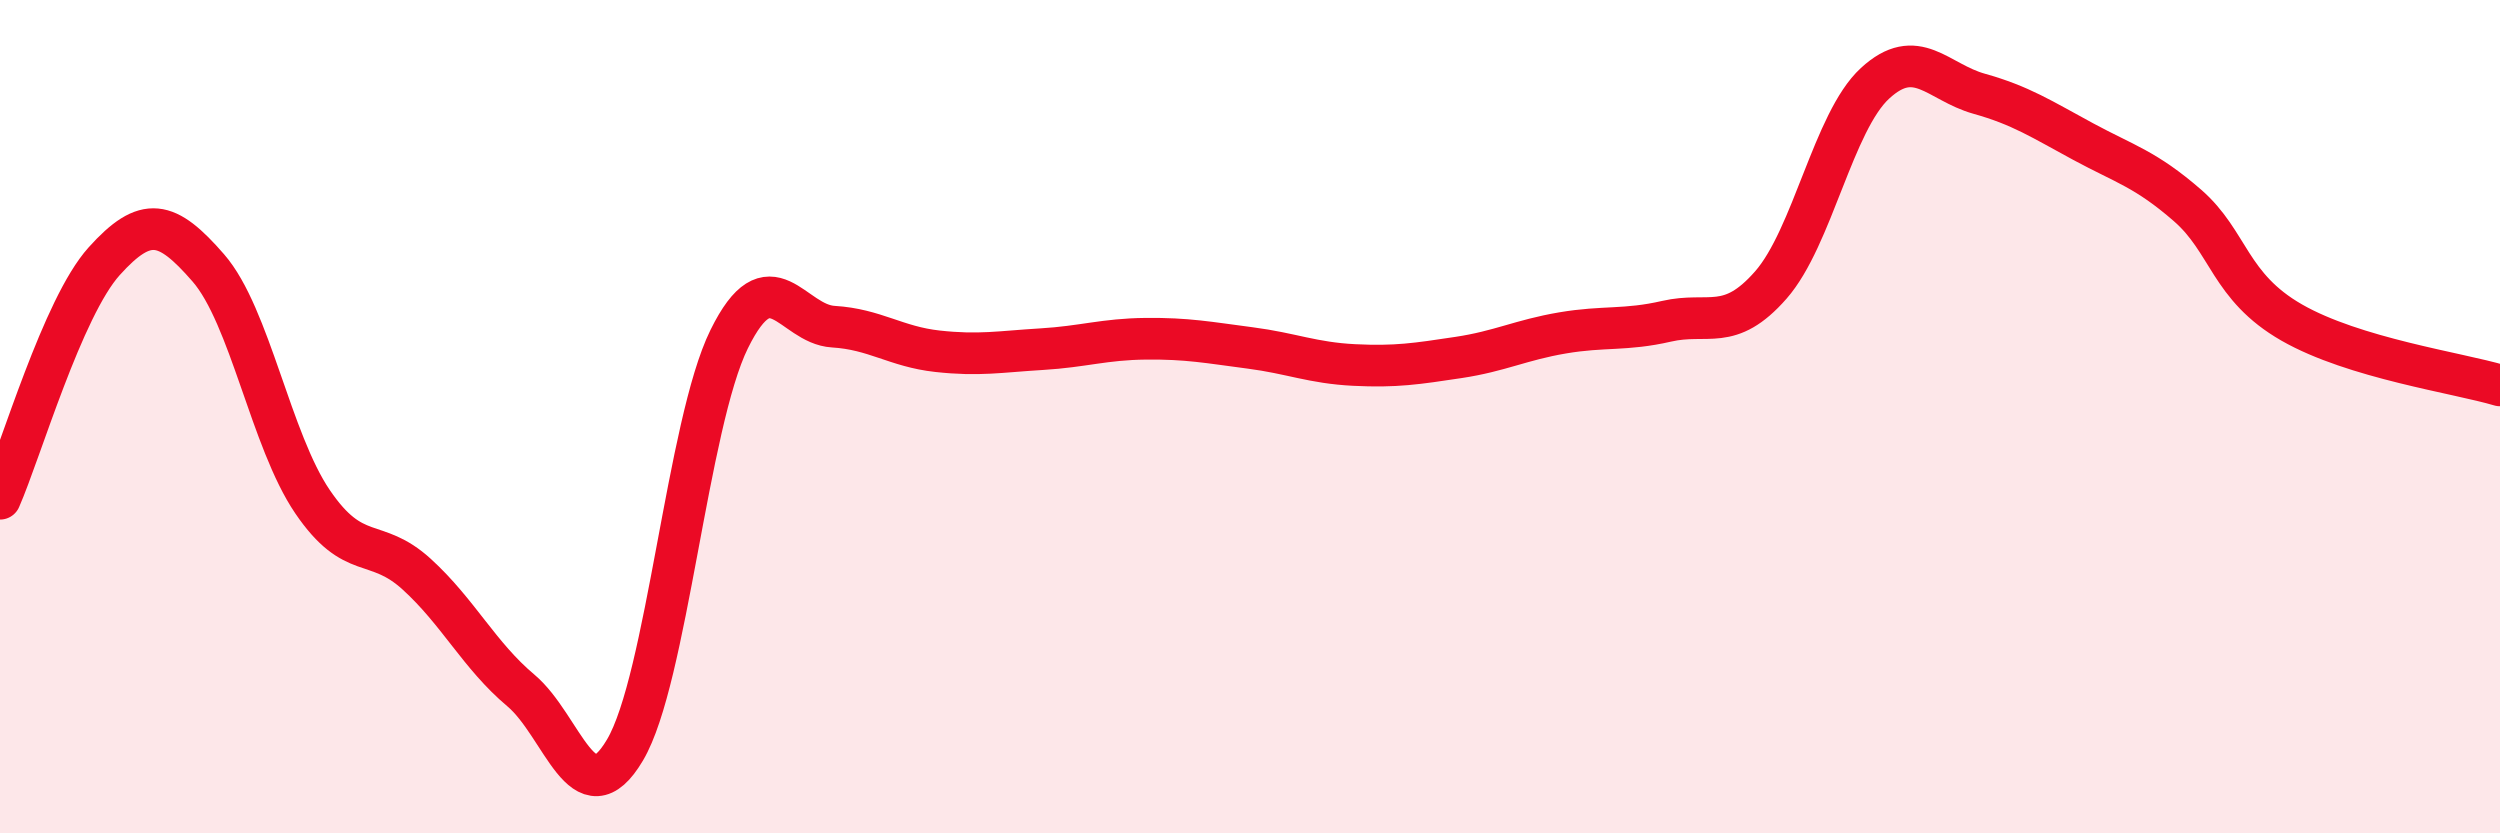
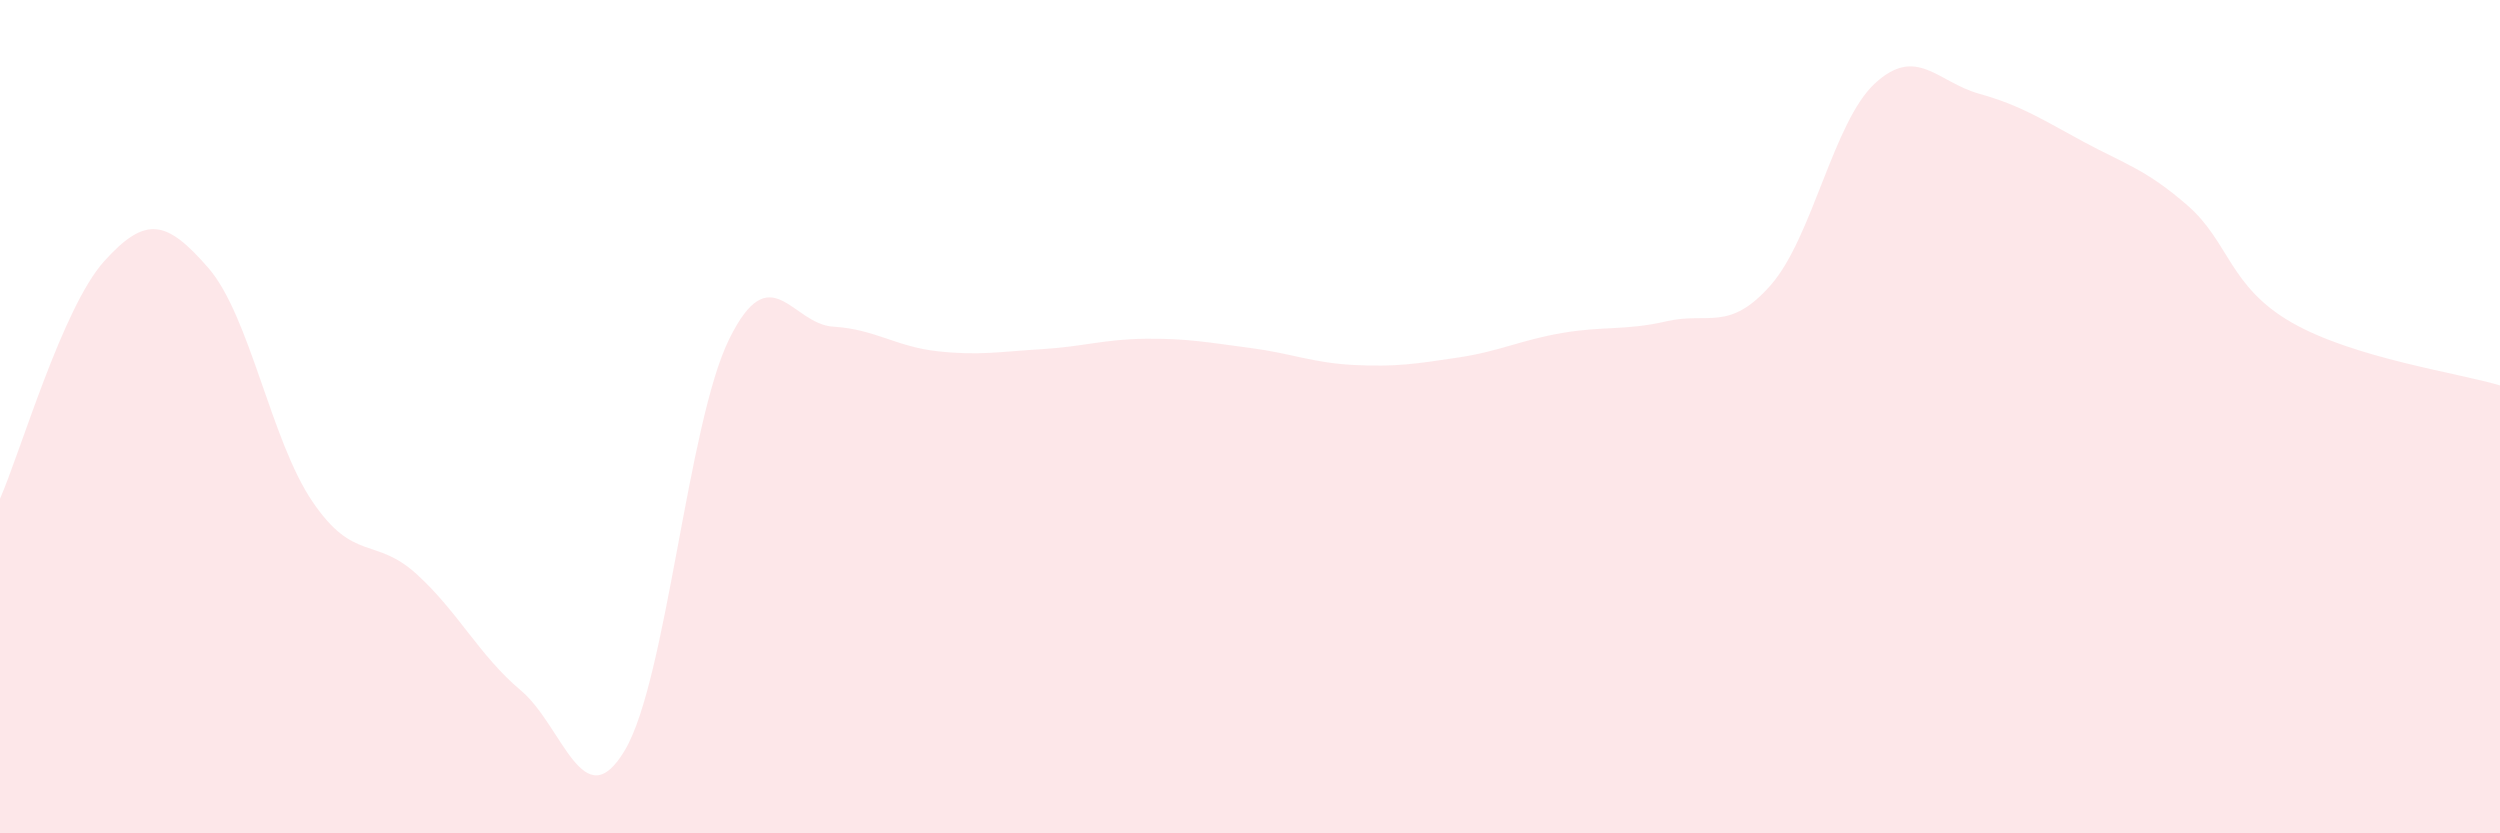
<svg xmlns="http://www.w3.org/2000/svg" width="60" height="20" viewBox="0 0 60 20">
  <path d="M 0,11.97 C 0.5,10.83 1.5,7.38 2.5,6.27 C 3.5,5.16 4,5.28 5,6.43 C 6,7.58 6.5,10.57 7.5,12.04 C 8.5,13.51 9,12.87 10,13.78 C 11,14.69 11.5,15.73 12.5,16.57 C 13.5,17.41 14,19.69 15,18 C 16,16.31 16.5,10.17 17.5,8.14 C 18.5,6.11 19,7.78 20,7.84 C 21,7.9 21.5,8.32 22.5,8.43 C 23.5,8.54 24,8.44 25,8.38 C 26,8.32 26.5,8.14 27.5,8.13 C 28.5,8.12 29,8.22 30,8.35 C 31,8.48 31.5,8.71 32.5,8.76 C 33.5,8.81 34,8.73 35,8.58 C 36,8.43 36.5,8.16 37.5,7.99 C 38.5,7.82 39,7.94 40,7.71 C 41,7.48 41.5,7.98 42.5,6.84 C 43.5,5.7 44,2.92 45,2 C 46,1.08 46.5,1.97 47.5,2.25 C 48.5,2.53 49,2.86 50,3.4 C 51,3.94 51.5,4.06 52.5,4.93 C 53.5,5.8 53.5,6.88 55,7.74 C 56.5,8.6 59,8.95 60,9.25L60 20L0 20Z" fill="#EB0A25" opacity="0.1" stroke-linecap="round" stroke-linejoin="round" />
-   <path d="M 0,11.97 C 0.5,10.83 1.5,7.38 2.5,6.27 C 3.5,5.16 4,5.28 5,6.43 C 6,7.58 6.5,10.57 7.5,12.04 C 8.5,13.51 9,12.87 10,13.78 C 11,14.69 11.5,15.73 12.5,16.57 C 13.5,17.41 14,19.69 15,18 C 16,16.31 16.5,10.17 17.5,8.14 C 18.5,6.11 19,7.78 20,7.84 C 21,7.9 21.5,8.32 22.5,8.43 C 23.5,8.54 24,8.44 25,8.38 C 26,8.32 26.5,8.14 27.5,8.13 C 28.5,8.12 29,8.22 30,8.35 C 31,8.48 31.5,8.71 32.5,8.76 C 33.5,8.81 34,8.73 35,8.58 C 36,8.43 36.5,8.16 37.5,7.99 C 38.5,7.82 39,7.94 40,7.71 C 41,7.48 41.5,7.98 42.5,6.84 C 43.5,5.7 44,2.92 45,2 C 46,1.08 46.5,1.97 47.5,2.25 C 48.5,2.53 49,2.86 50,3.4 C 51,3.94 51.5,4.06 52.5,4.93 C 53.5,5.8 53.5,6.88 55,7.74 C 56.5,8.6 59,8.95 60,9.25" stroke="#EB0A25" stroke-width="1" fill="none" stroke-linecap="round" stroke-linejoin="round" />
</svg>